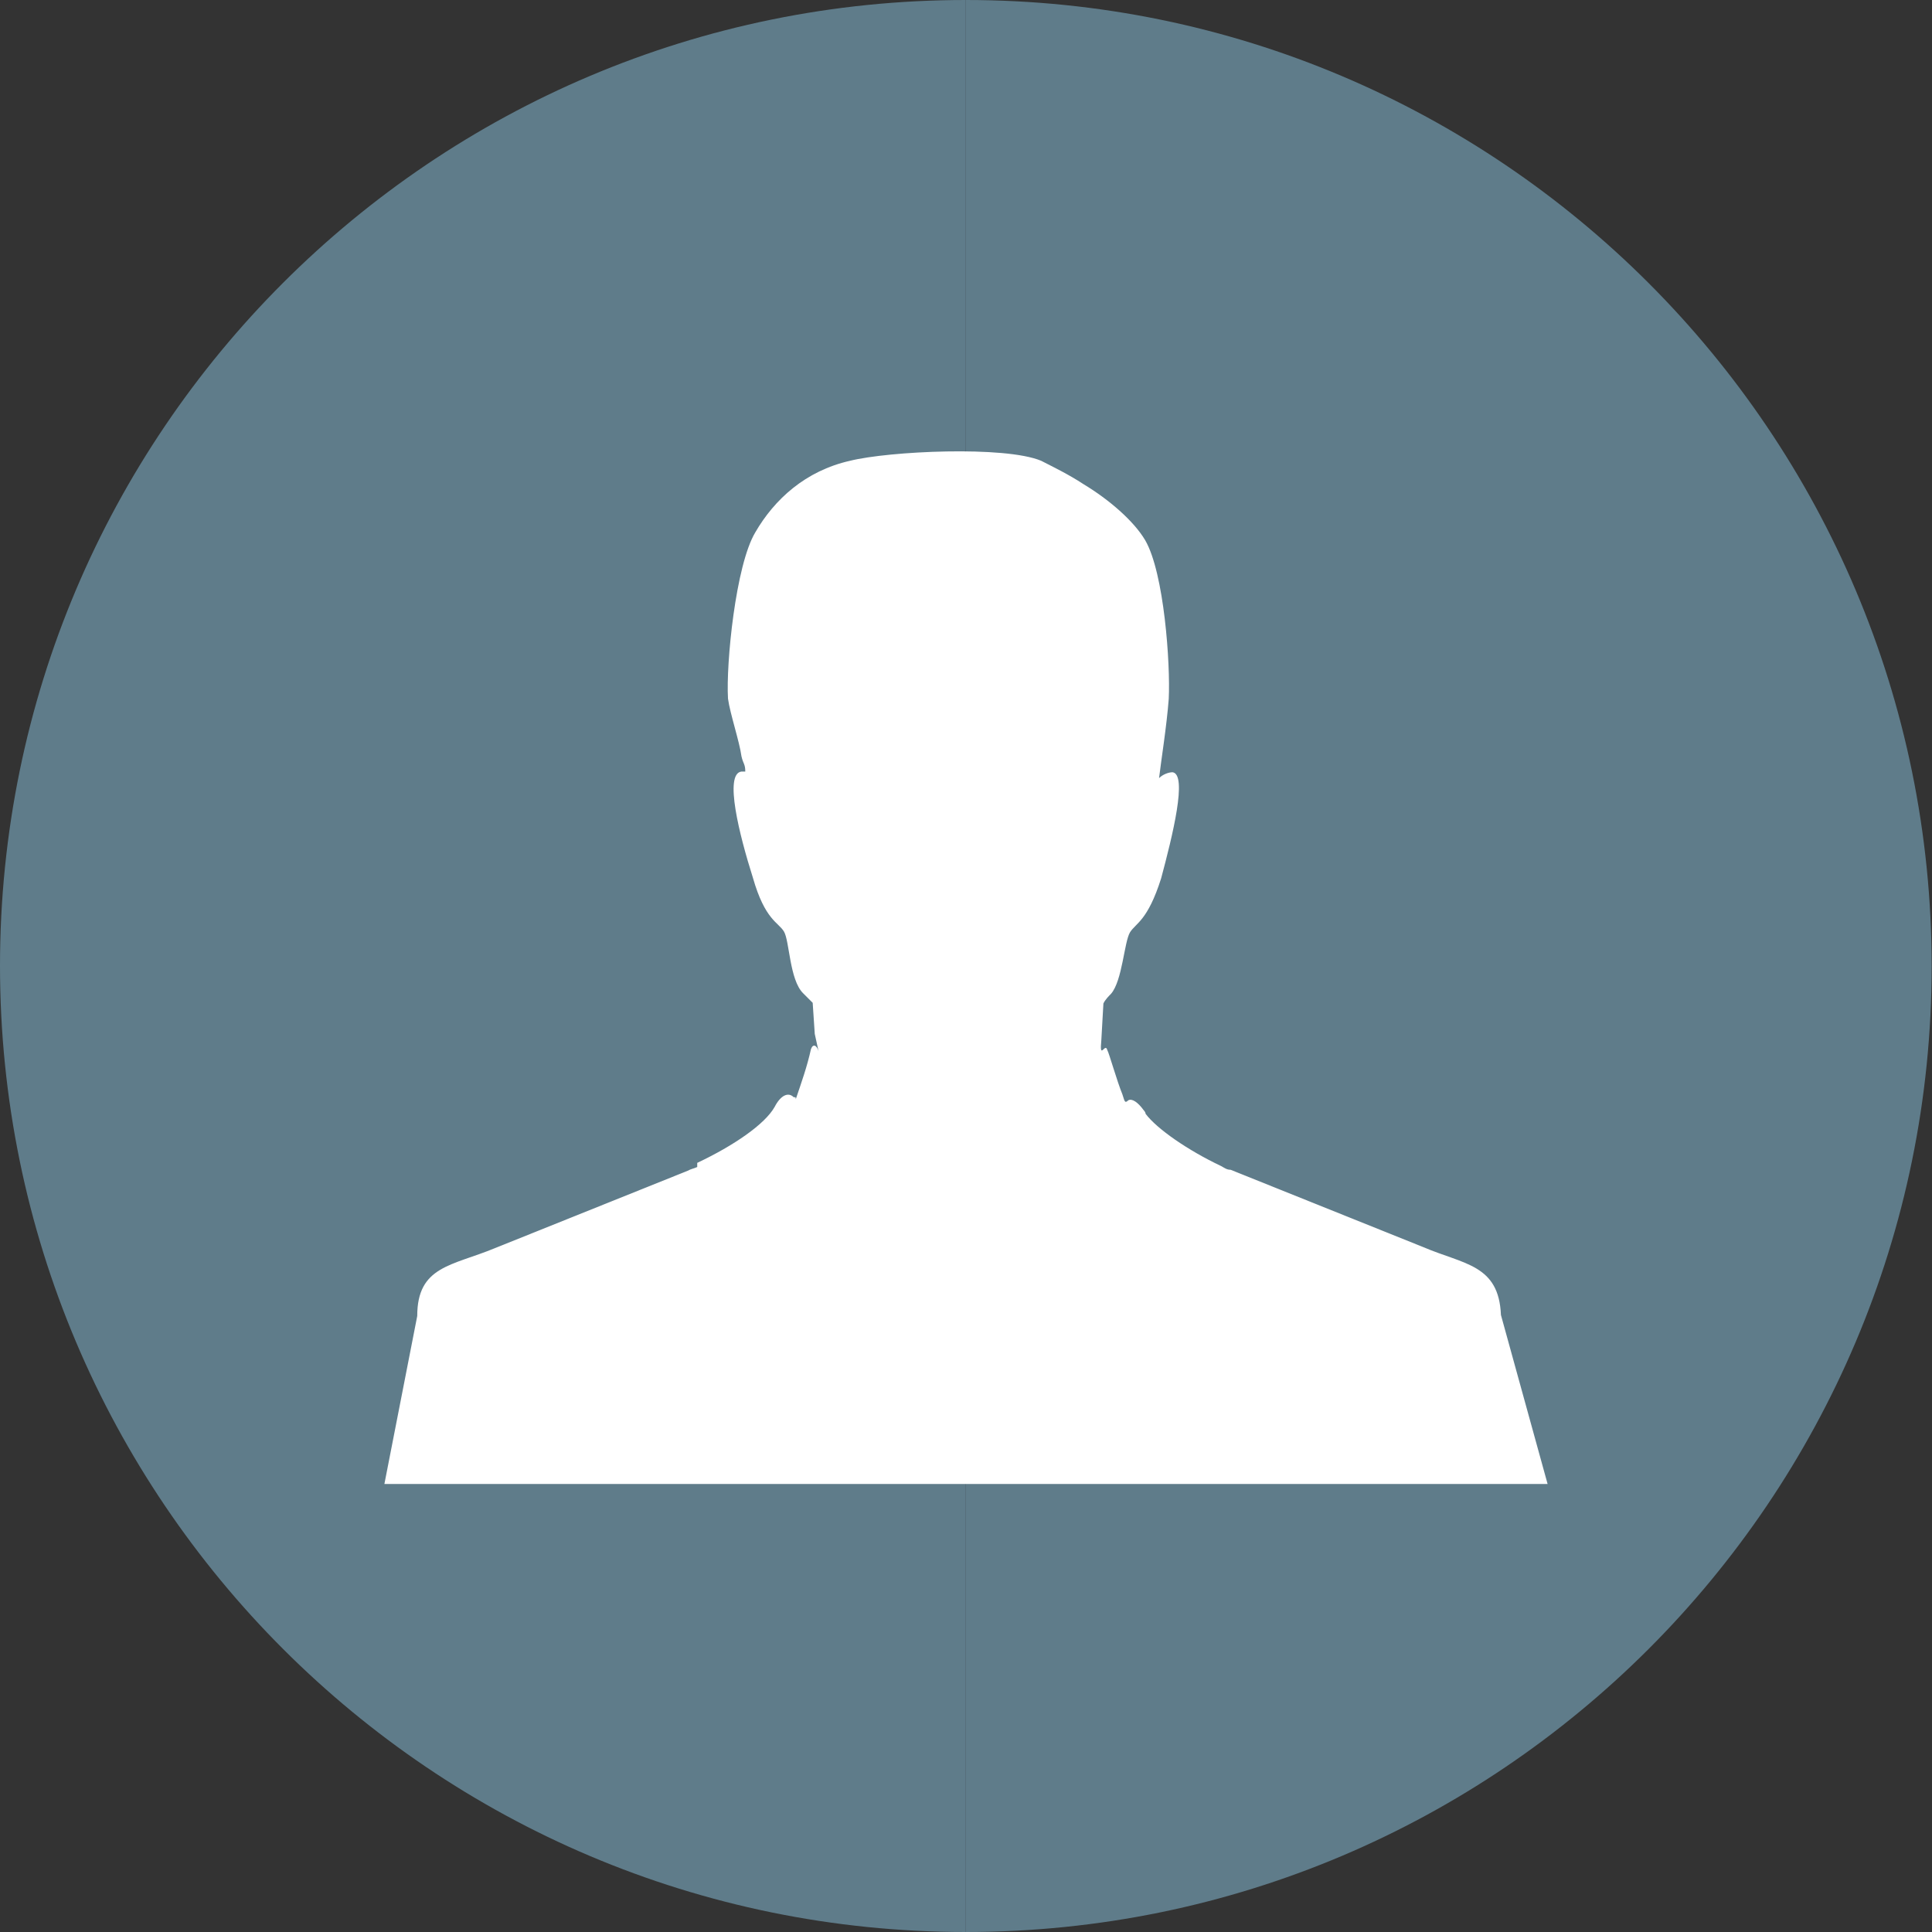
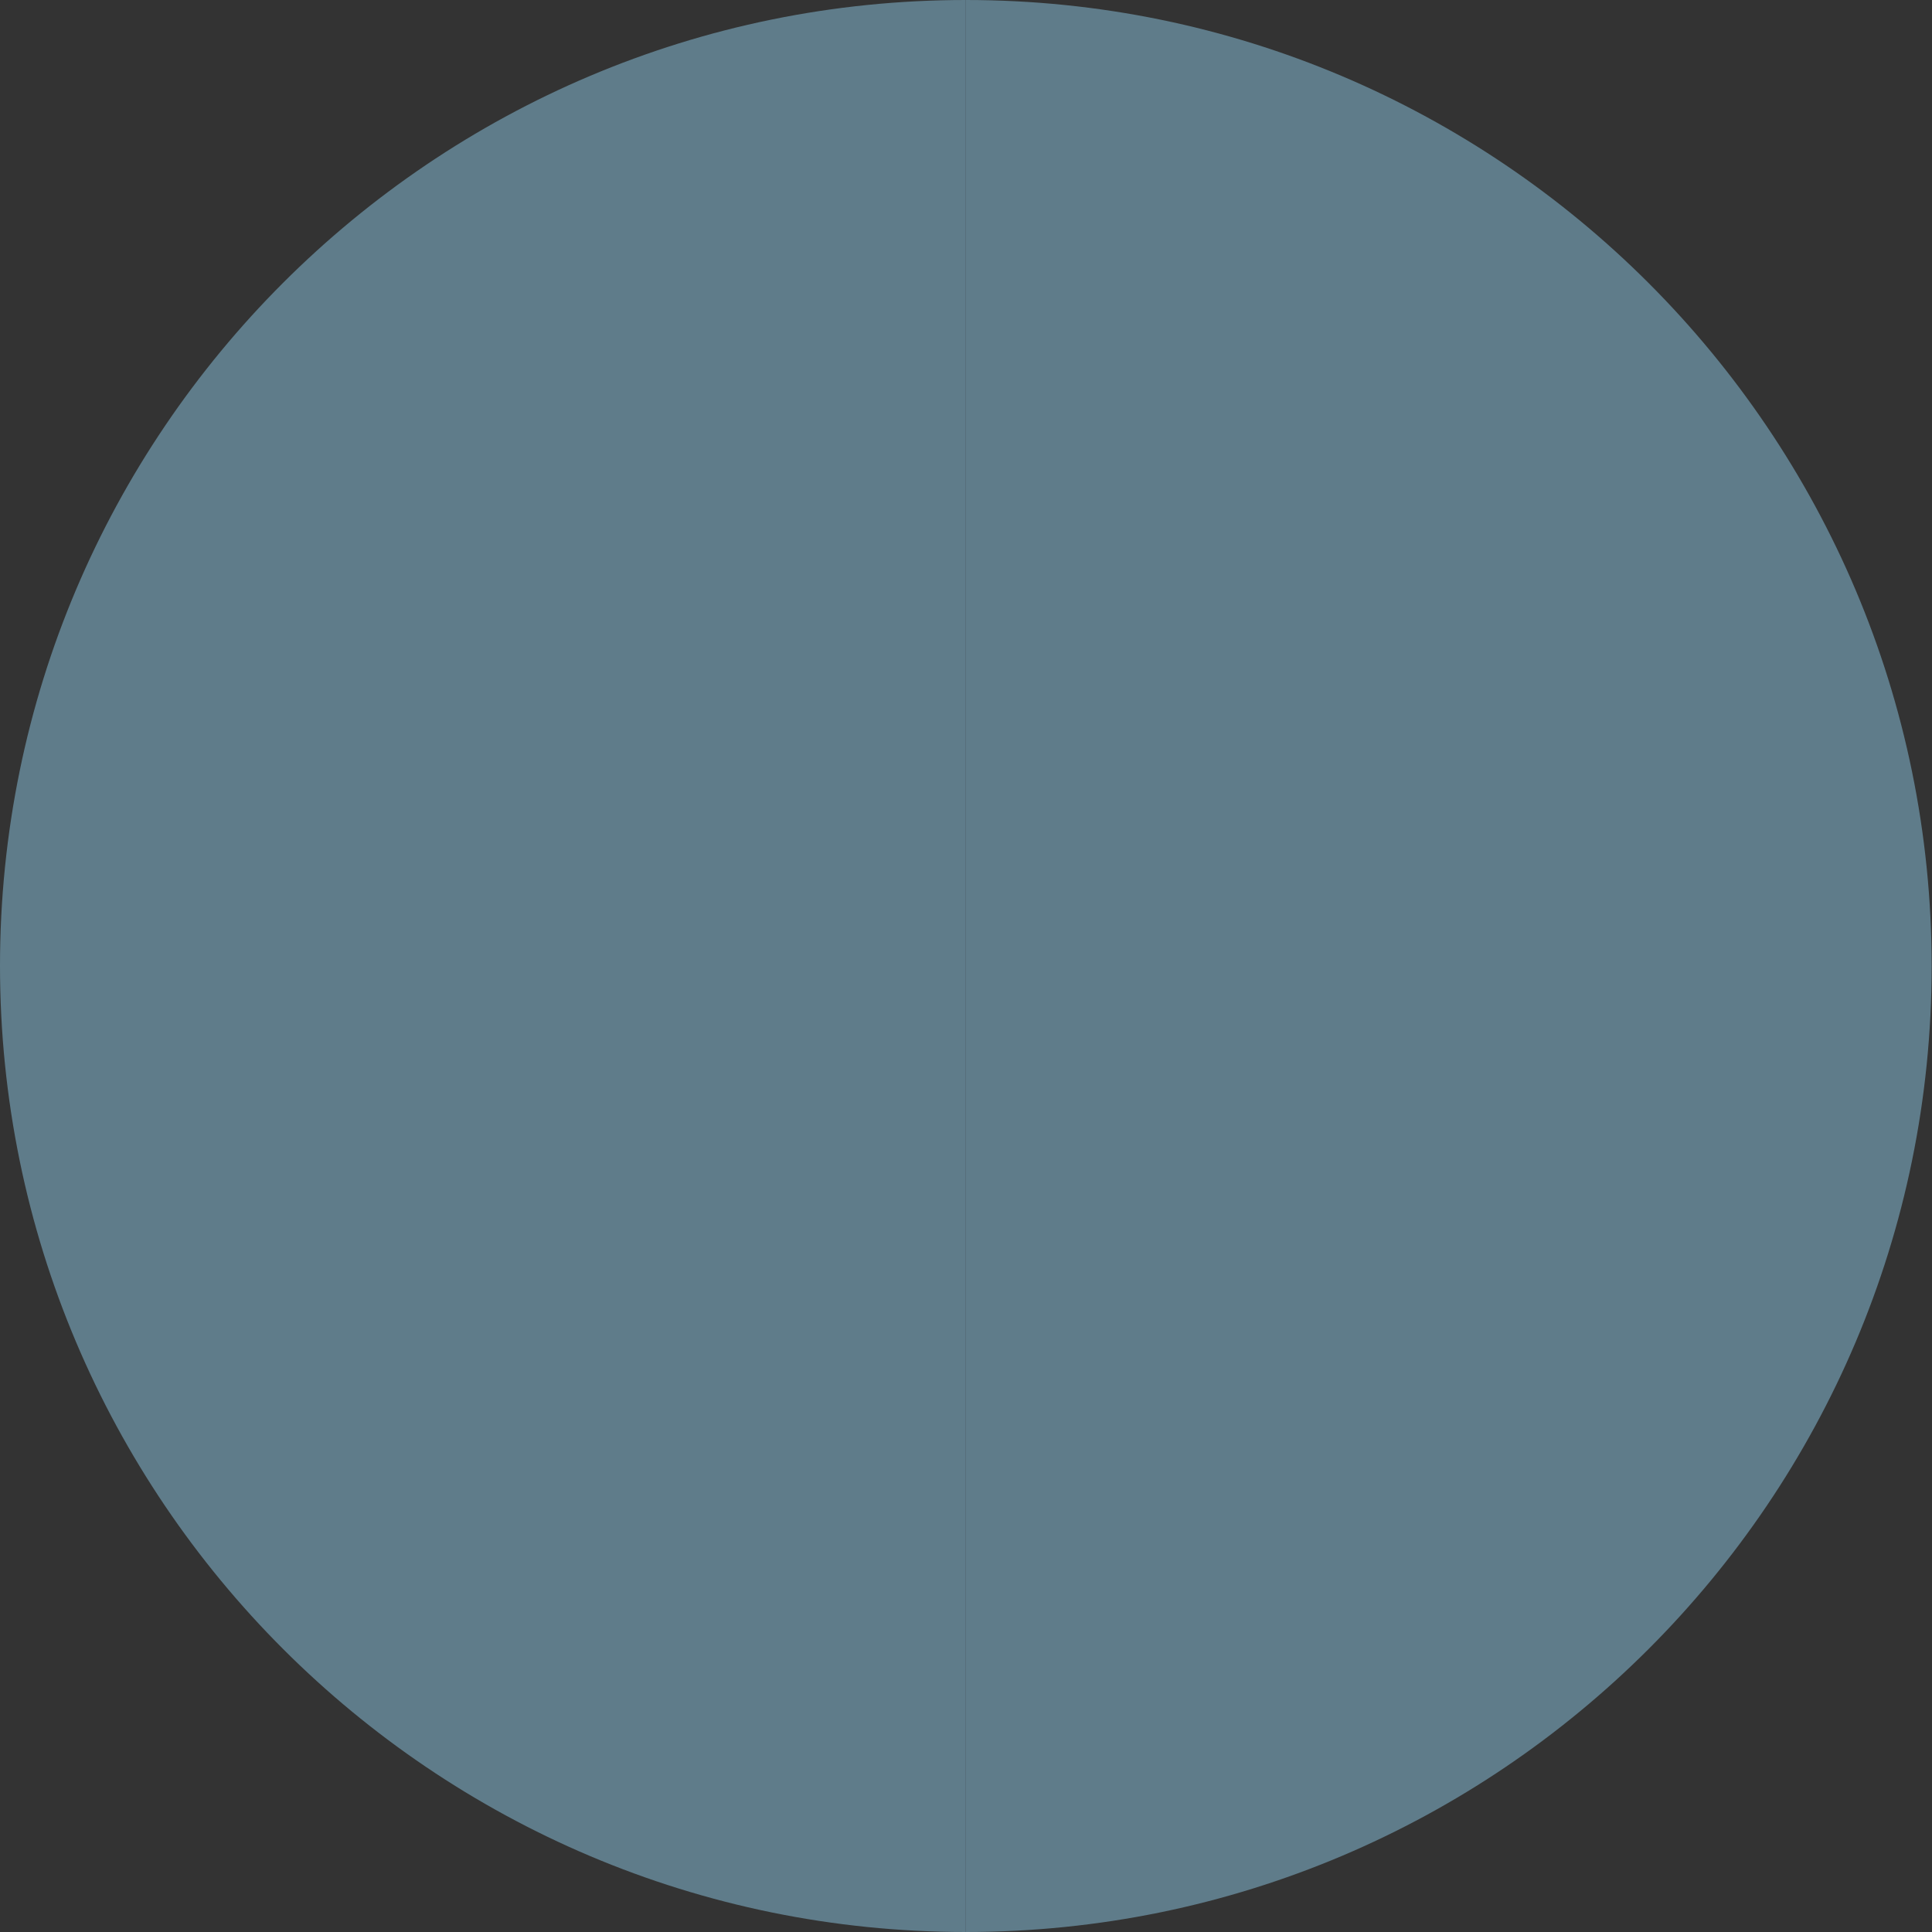
<svg xmlns="http://www.w3.org/2000/svg" version="1.1" id="Layer_1" x="0px" y="0px" viewBox="54.8 -62.2 558.9 558.9" enable-background="new 54.8 -62.2 558.9 558.9" xml:space="preserve">
  <rect x="54.8" y="-62.2" width="558.9" height="558.9" fill="#333333" stroke="none" />
  <g>
    <path fill="#5F7C8A" d="M334.2,496.7C180,496.7,54.8,371.5,54.8,217.2S180-62.2,334.2-62.2" />
    <path fill="#5F7C8A" d="M334.2,496.7c154.2,0,279.4-125.2,279.4-279.4S488.5-62.2,334.2-62.2" />
  </g>
  <g>
-     <path fill="#FFFFFF" d="M502.5,367.1H166l9.5-48.6c0-14.5,10.1-14.5,22.4-19.6l55.8-22.4c1.1-0.6,1.7-0.6,2.8-1.1l0,0v-0.6v-0.6   c10.6-5,19.6-11.2,22.4-16.2c1.7-3.3,3.9-4.4,5.5-2.8c0.6,0,0.6,0,0.6,0.6c1.7-5,3.3-9.5,4.4-14.5c0.6-1.7,1.7-1.1,2.2,0.6l-1.1-5   l-0.6-9c-1.1-1.1-2.2-2.2-2.8-2.8c-3.9-3.9-3.9-15.1-5.5-17.8c-1.6-2.7-5.5-3.3-9-15.6c-3.9-12.3-8.4-30.1-3.3-30.7   c0.6,0,1.1,0,1.1,0c0-2.2-0.6-2.2-1.1-4.4c-0.6-4.4-3.3-12.3-3.9-16.7c-0.6-10.1,2.2-38.6,7.9-48.1c5.5-9.5,14.5-17.8,27.4-20.7   c11.2-2.8,44.8-4.4,55.3,0c3.3,1.7,7.9,3.9,12.3,6.8c7.3,4.4,14.5,10.6,17.8,16.2c5.5,9.5,7.3,35.8,6.8,45.9   c-0.6,7.9-2.2,17.8-2.8,22.9c1.1-1.1,2.8-1.7,3.9-1.7c4.4,0.6,0,18.4-3.3,30.7c-3.9,12.3-7.3,12.9-9,15.6c-1.7,2.8-2.2,14-5.5,17.8   c-0.6,0.6-1.7,1.7-2.2,2.8l-0.6,10.6c-0.6,6.1,1.1,0.6,1.7,2.8c0.6,1.1,2.8,9,4.4,12.9c0.6,1.7,0.6,2.8,1.7,1.7l0,0l0,0l0,0l0,0   l0,0l0,0c1.1-0.6,2.8,0.6,4.4,2.8l0,0l0,0l0,0l0,0c0,0,0.6,0.6,0.6,1.1l0,0l0,0c3.3,4.4,12.3,10.6,21.8,15.1l0,0   c1.1,0.6,1.7,1.1,2.8,1.1l55.8,22.4c11.7,5,21.8,5,22.4,19.6L502.5,367.1z" />
-   </g>
+     </g>
</svg>